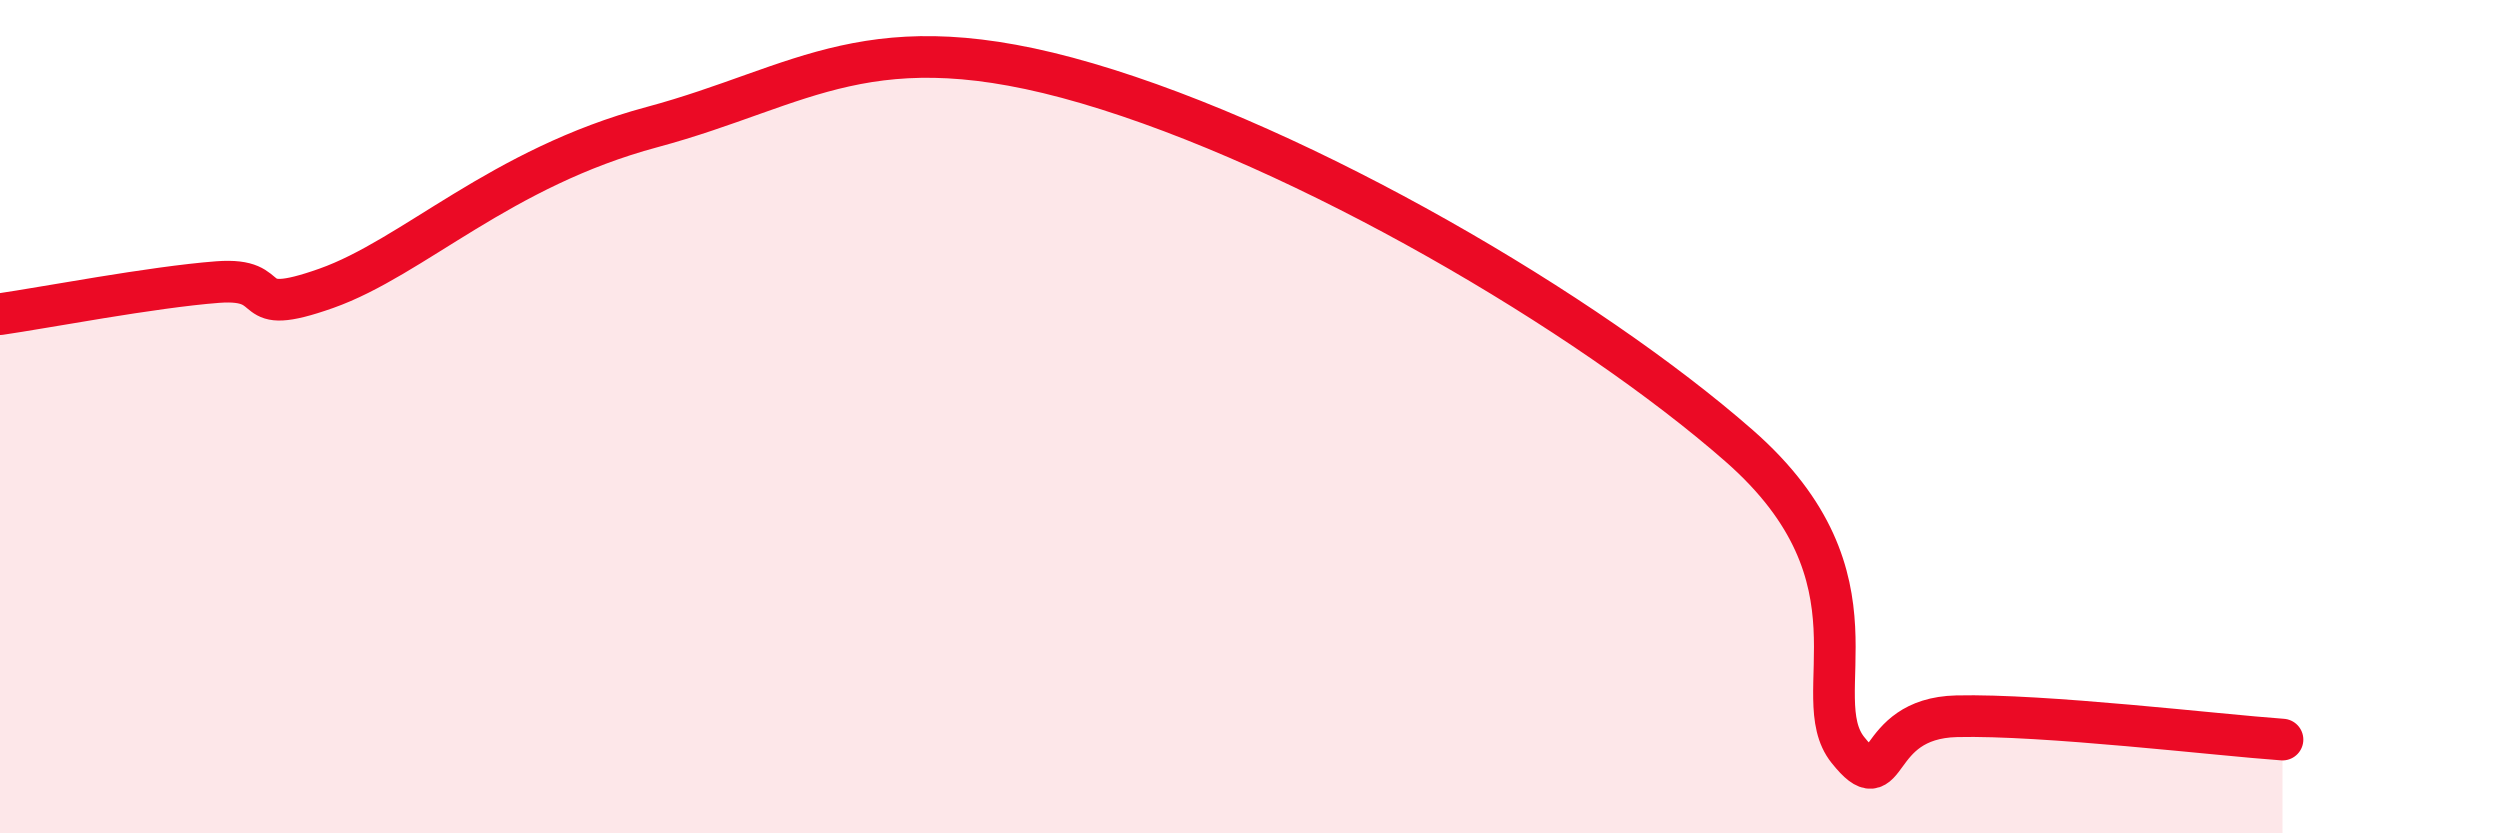
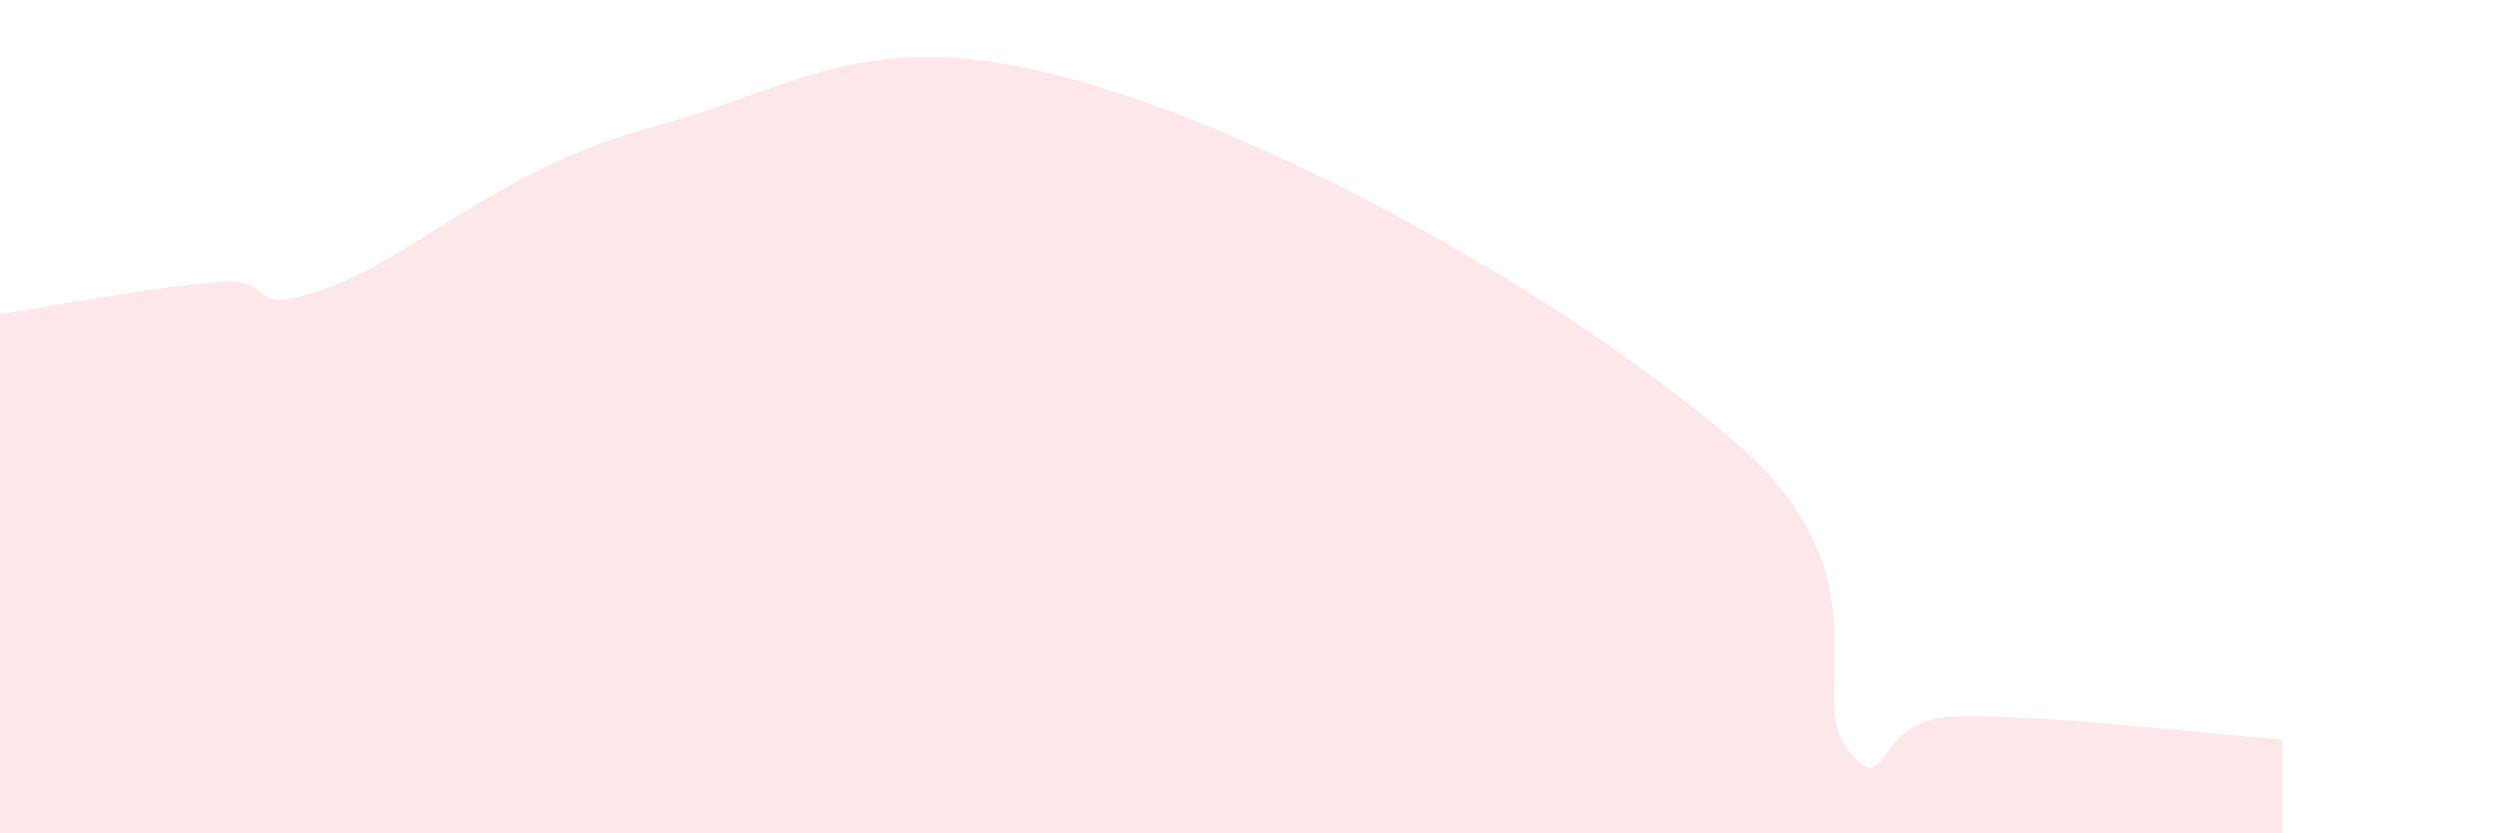
<svg xmlns="http://www.w3.org/2000/svg" width="60" height="20" viewBox="0 0 60 20">
  <path d="M 0,7.54 C 1.04,7.39 3.65,6.89 5.22,6.77 C 6.79,6.65 5.74,7.66 7.83,6.92 C 9.92,6.18 12,4.03 15.65,3.05 C 19.3,2.07 20.87,0.47 26.09,2 C 31.31,3.53 38.09,7.5 41.74,10.7 C 45.39,13.9 43.31,16.7 44.35,18 C 45.39,19.3 44.87,17.24 46.96,17.19 C 49.05,17.14 53.22,17.64 54.78,17.75L54.78 20L0 20Z" fill="#EB0A25" opacity="0.1" stroke-linecap="round" stroke-linejoin="round" />
-   <path d="M 0,7.54 C 1.04,7.39 3.65,6.89 5.22,6.77 C 6.79,6.65 5.74,7.66 7.83,6.92 C 9.92,6.18 12,4.03 15.65,3.05 C 19.3,2.07 20.87,0.47 26.09,2 C 31.31,3.53 38.09,7.5 41.74,10.7 C 45.39,13.9 43.31,16.7 44.35,18 C 45.39,19.3 44.87,17.24 46.96,17.19 C 49.05,17.14 53.22,17.64 54.78,17.75" stroke="#EB0A25" stroke-width="1" fill="none" stroke-linecap="round" stroke-linejoin="round" />
</svg>